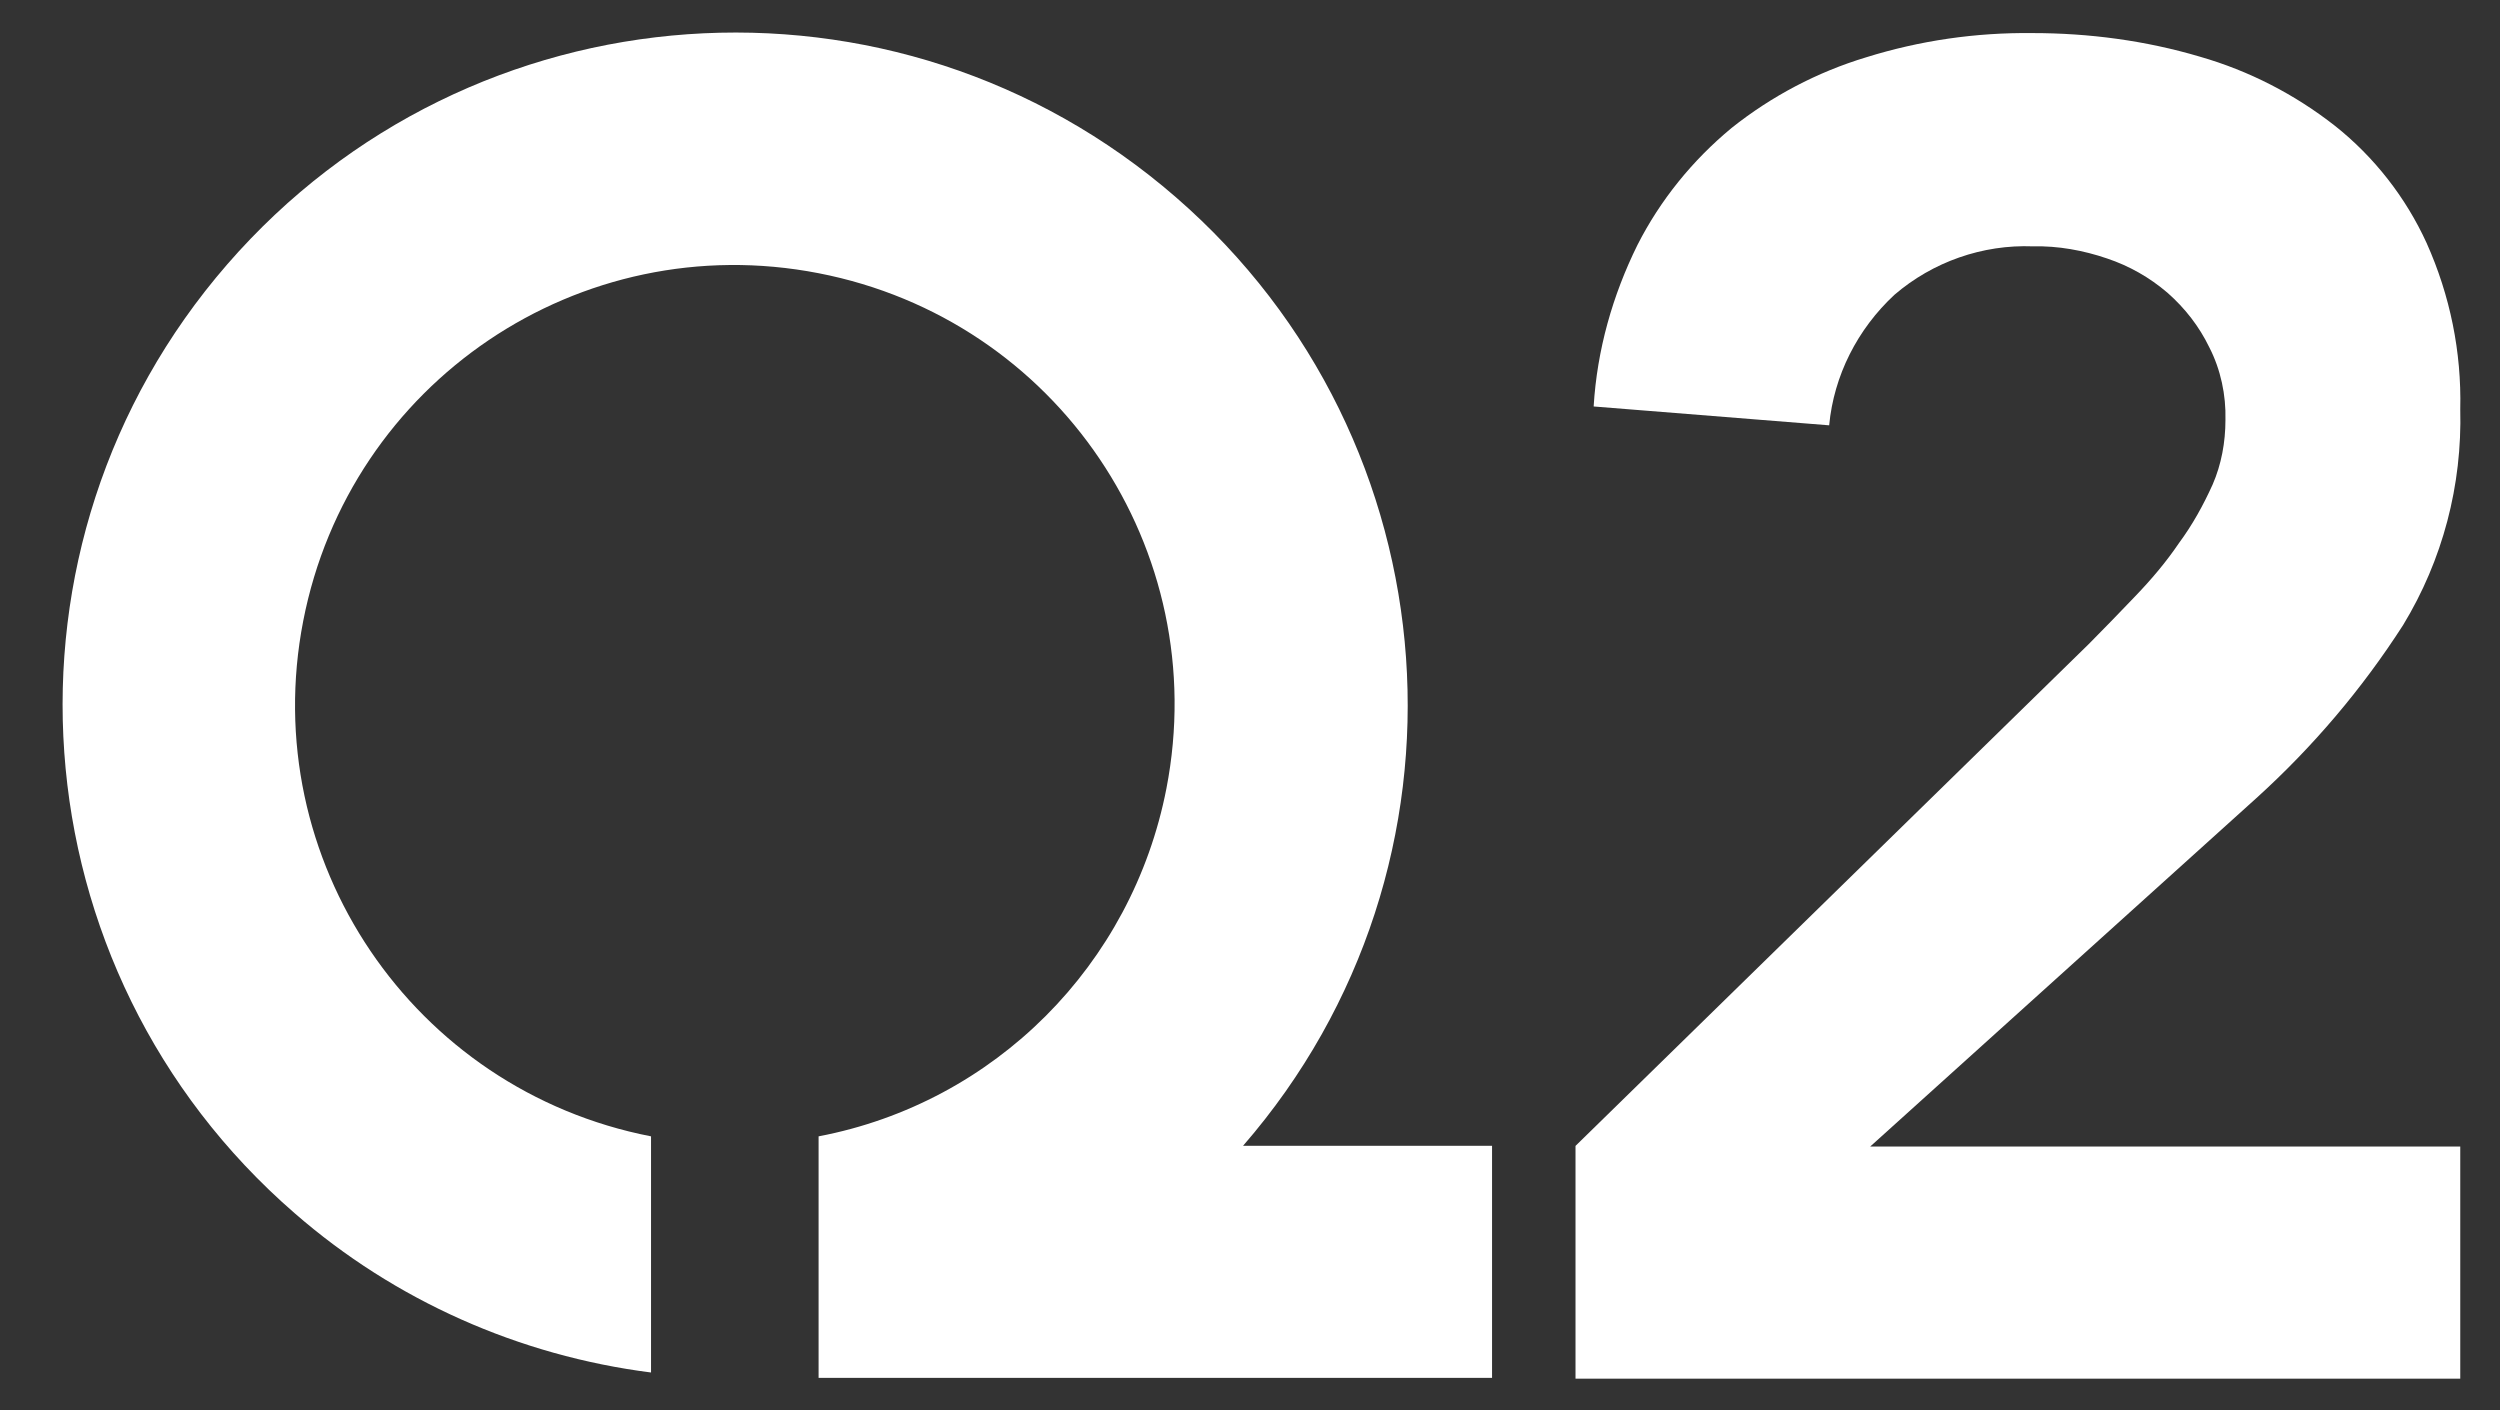
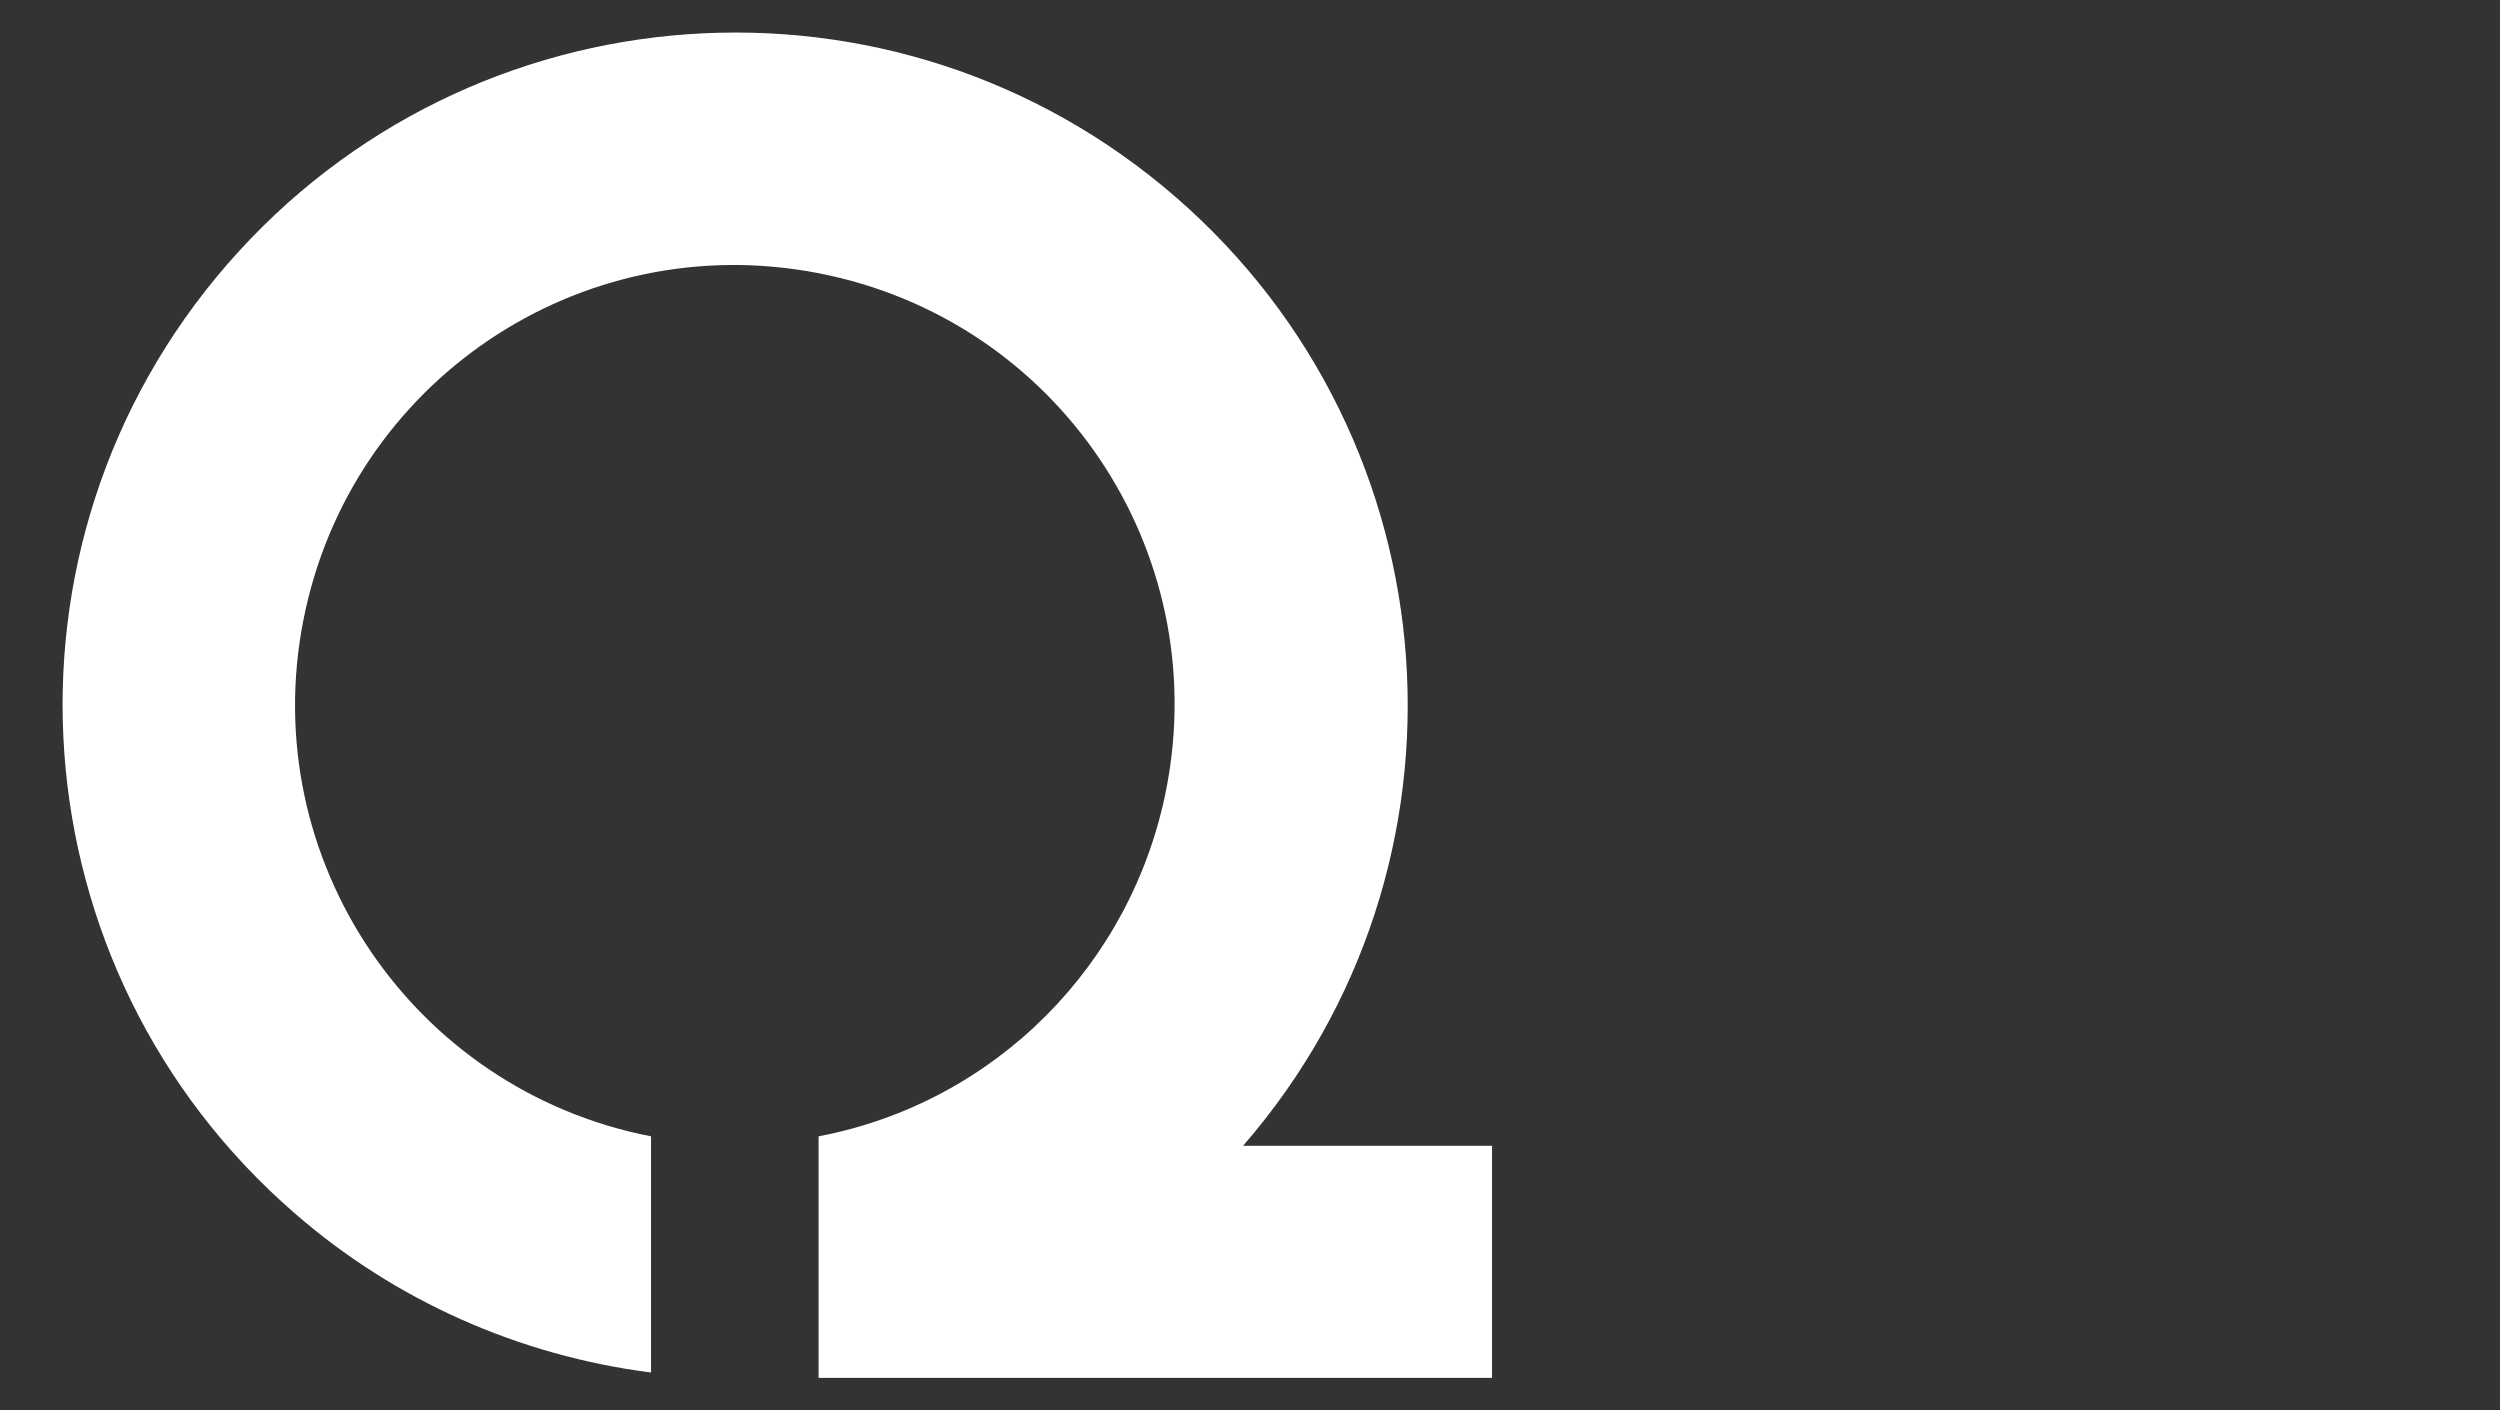
<svg xmlns="http://www.w3.org/2000/svg" width="39" height="22" viewBox="0 0 39 22" fill="none">
  <rect x="0" y="0" width="39" height="22" fill="#333333" stroke="none" />
  <path d="M19.392 17.874C23.192 13.497 22.72 6.875 18.343 3.076C13.966 -0.724 7.344 -0.252 3.544 4.125C-0.255 8.502 0.217 15.124 4.594 18.924C6.158 20.288 8.099 21.149 10.156 21.411V17.727C6.441 17.003 4.006 13.414 4.73 9.688C5.454 5.962 9.044 3.537 12.77 4.262C16.496 4.986 18.92 8.575 18.196 12.301C17.661 15.051 15.52 17.203 12.77 17.727V21.495H23.276V17.874H19.392V17.874Z" fill="white" />
-   <path d="M24.578 17.876L32.586 10.046C32.817 9.815 33.058 9.563 33.31 9.301C33.562 9.039 33.793 8.766 33.992 8.472C34.202 8.188 34.37 7.884 34.517 7.559C34.654 7.244 34.717 6.898 34.717 6.551C34.727 6.163 34.643 5.764 34.465 5.418C34.307 5.092 34.087 4.809 33.814 4.568C33.531 4.326 33.216 4.148 32.87 4.032C32.502 3.906 32.103 3.833 31.715 3.843C30.928 3.812 30.151 4.085 29.553 4.599C28.976 5.135 28.608 5.859 28.535 6.635L24.861 6.341C24.914 5.46 25.155 4.61 25.544 3.822C25.901 3.119 26.404 2.5 27.013 1.996C27.632 1.503 28.346 1.125 29.112 0.894C29.952 0.632 30.823 0.506 31.705 0.516C32.586 0.516 33.468 0.632 34.318 0.884C35.084 1.104 35.798 1.471 36.428 1.965C37.036 2.448 37.529 3.077 37.855 3.791C38.222 4.61 38.401 5.491 38.38 6.383C38.411 7.569 38.107 8.734 37.488 9.752C36.847 10.749 36.081 11.652 35.2 12.45L29.175 17.886H38.38V21.507H24.578V17.876Z" fill="white" />
</svg>